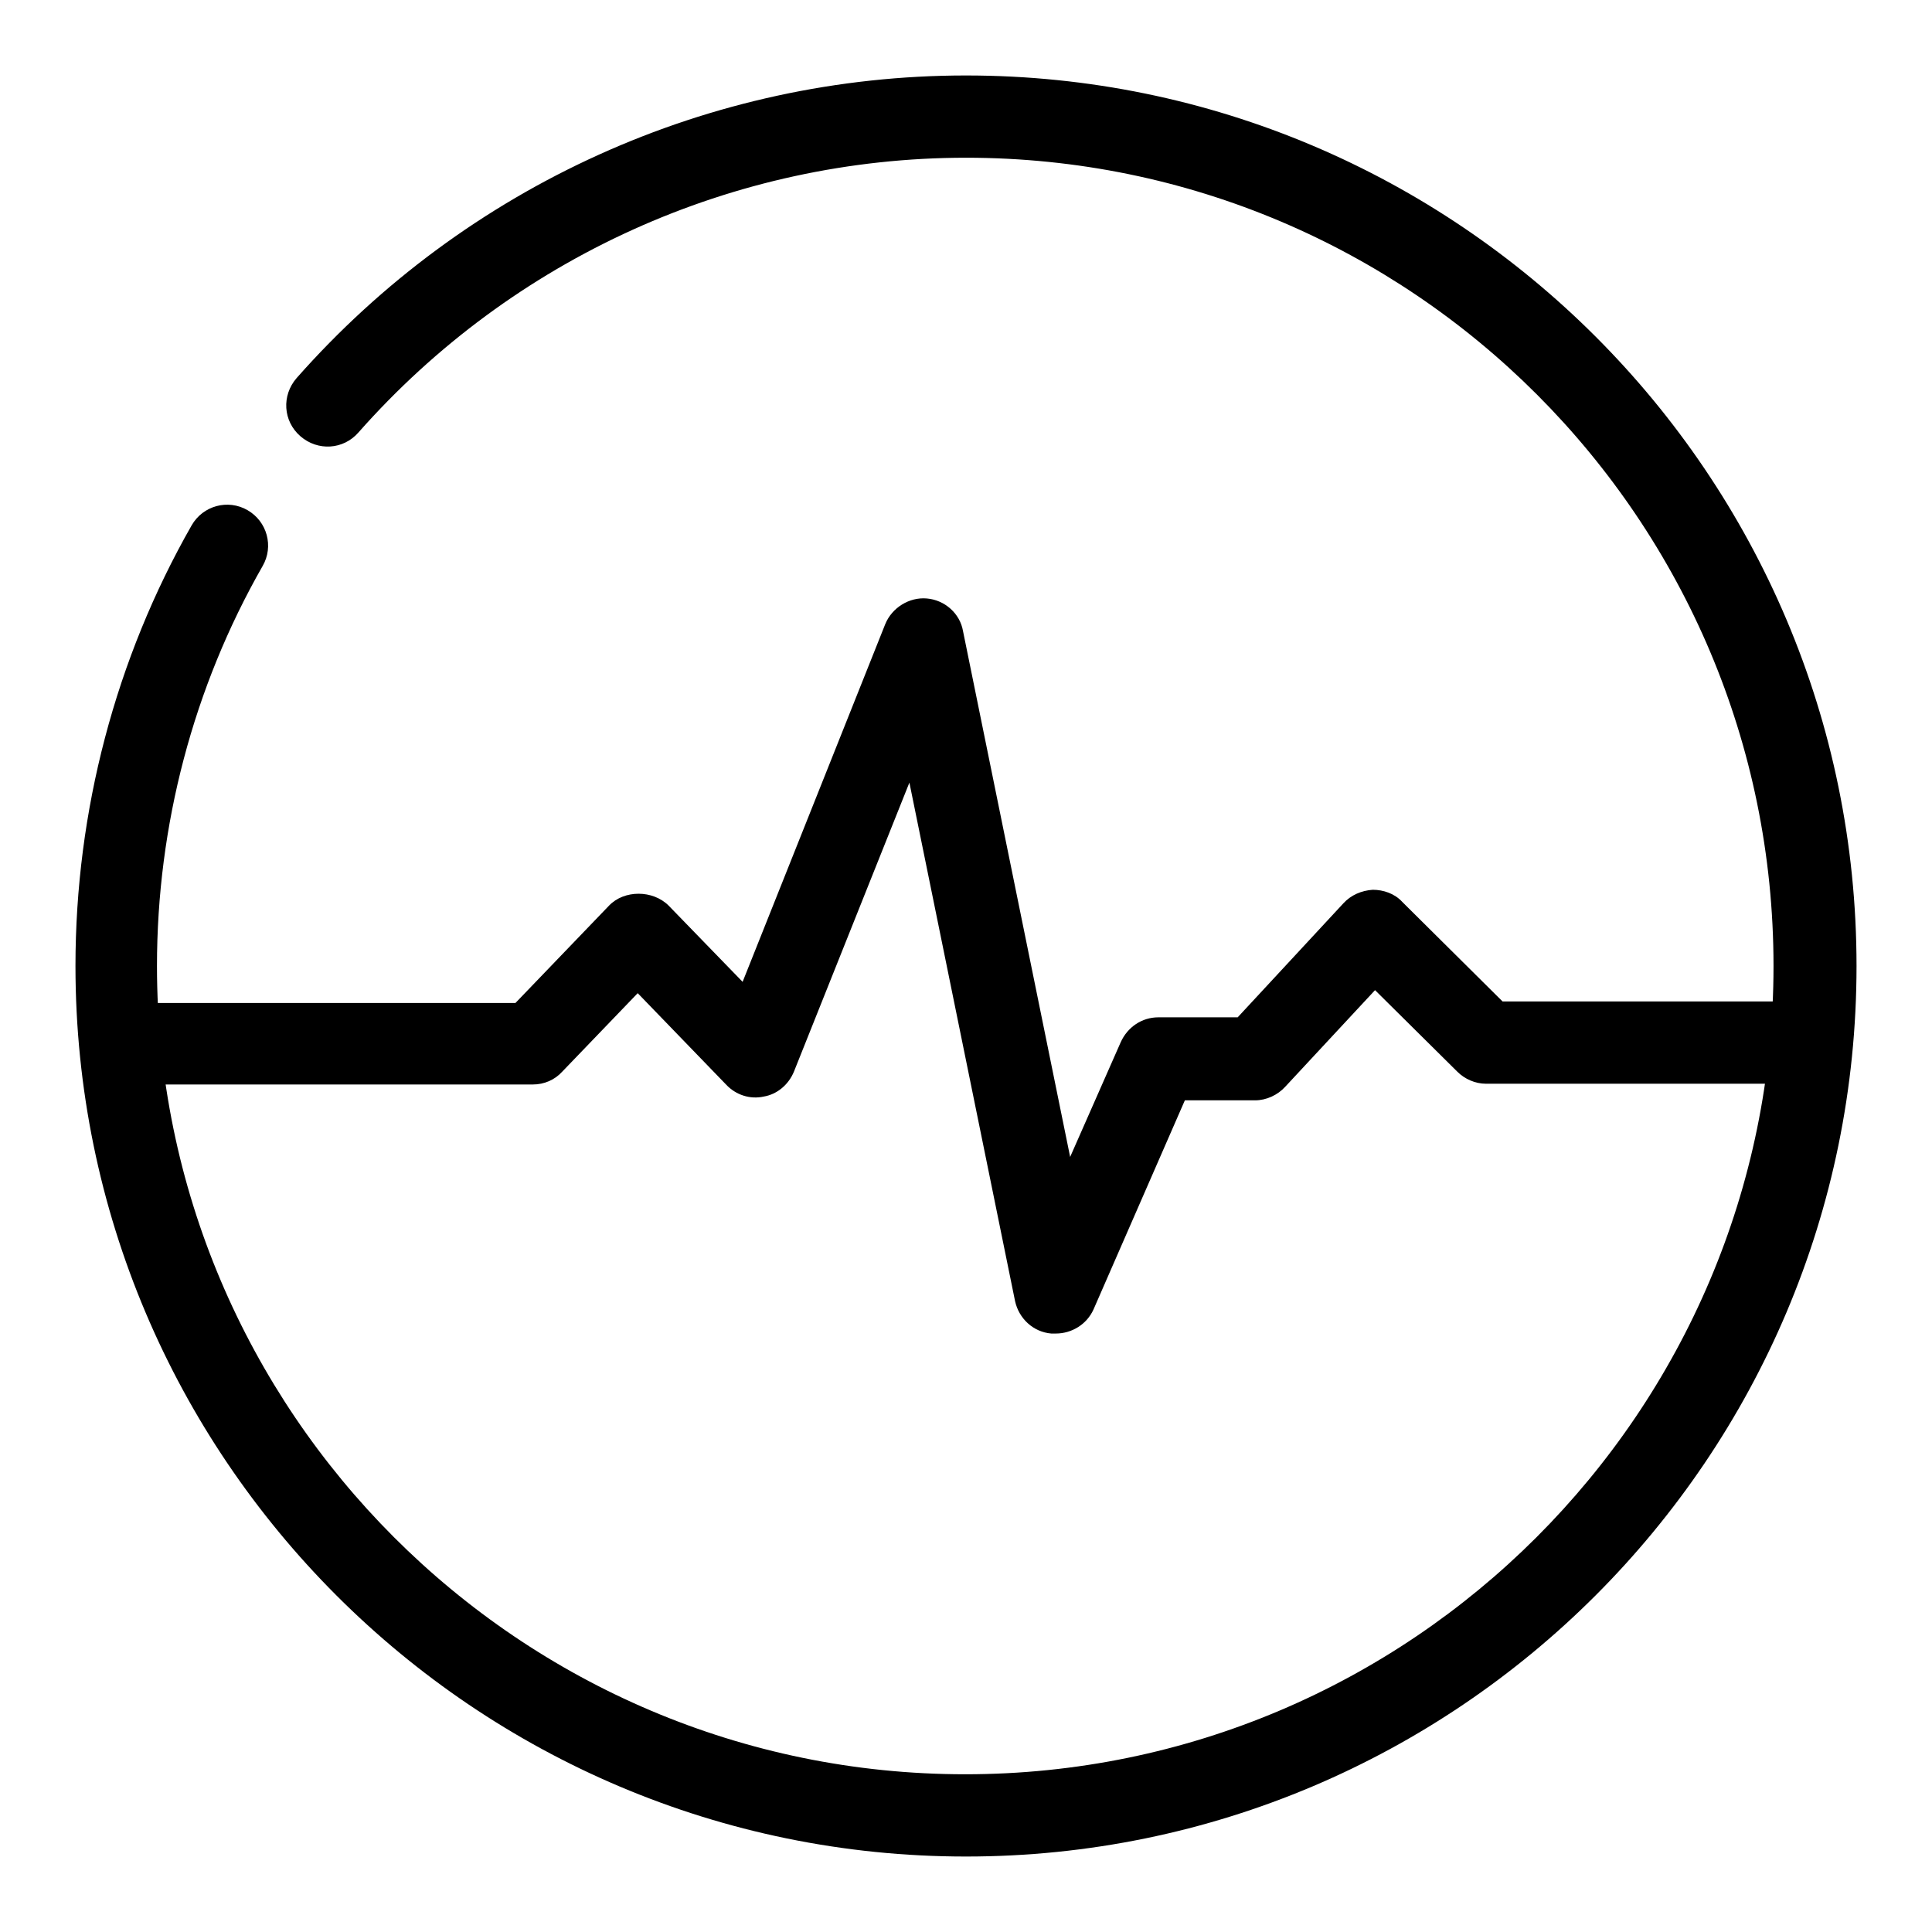
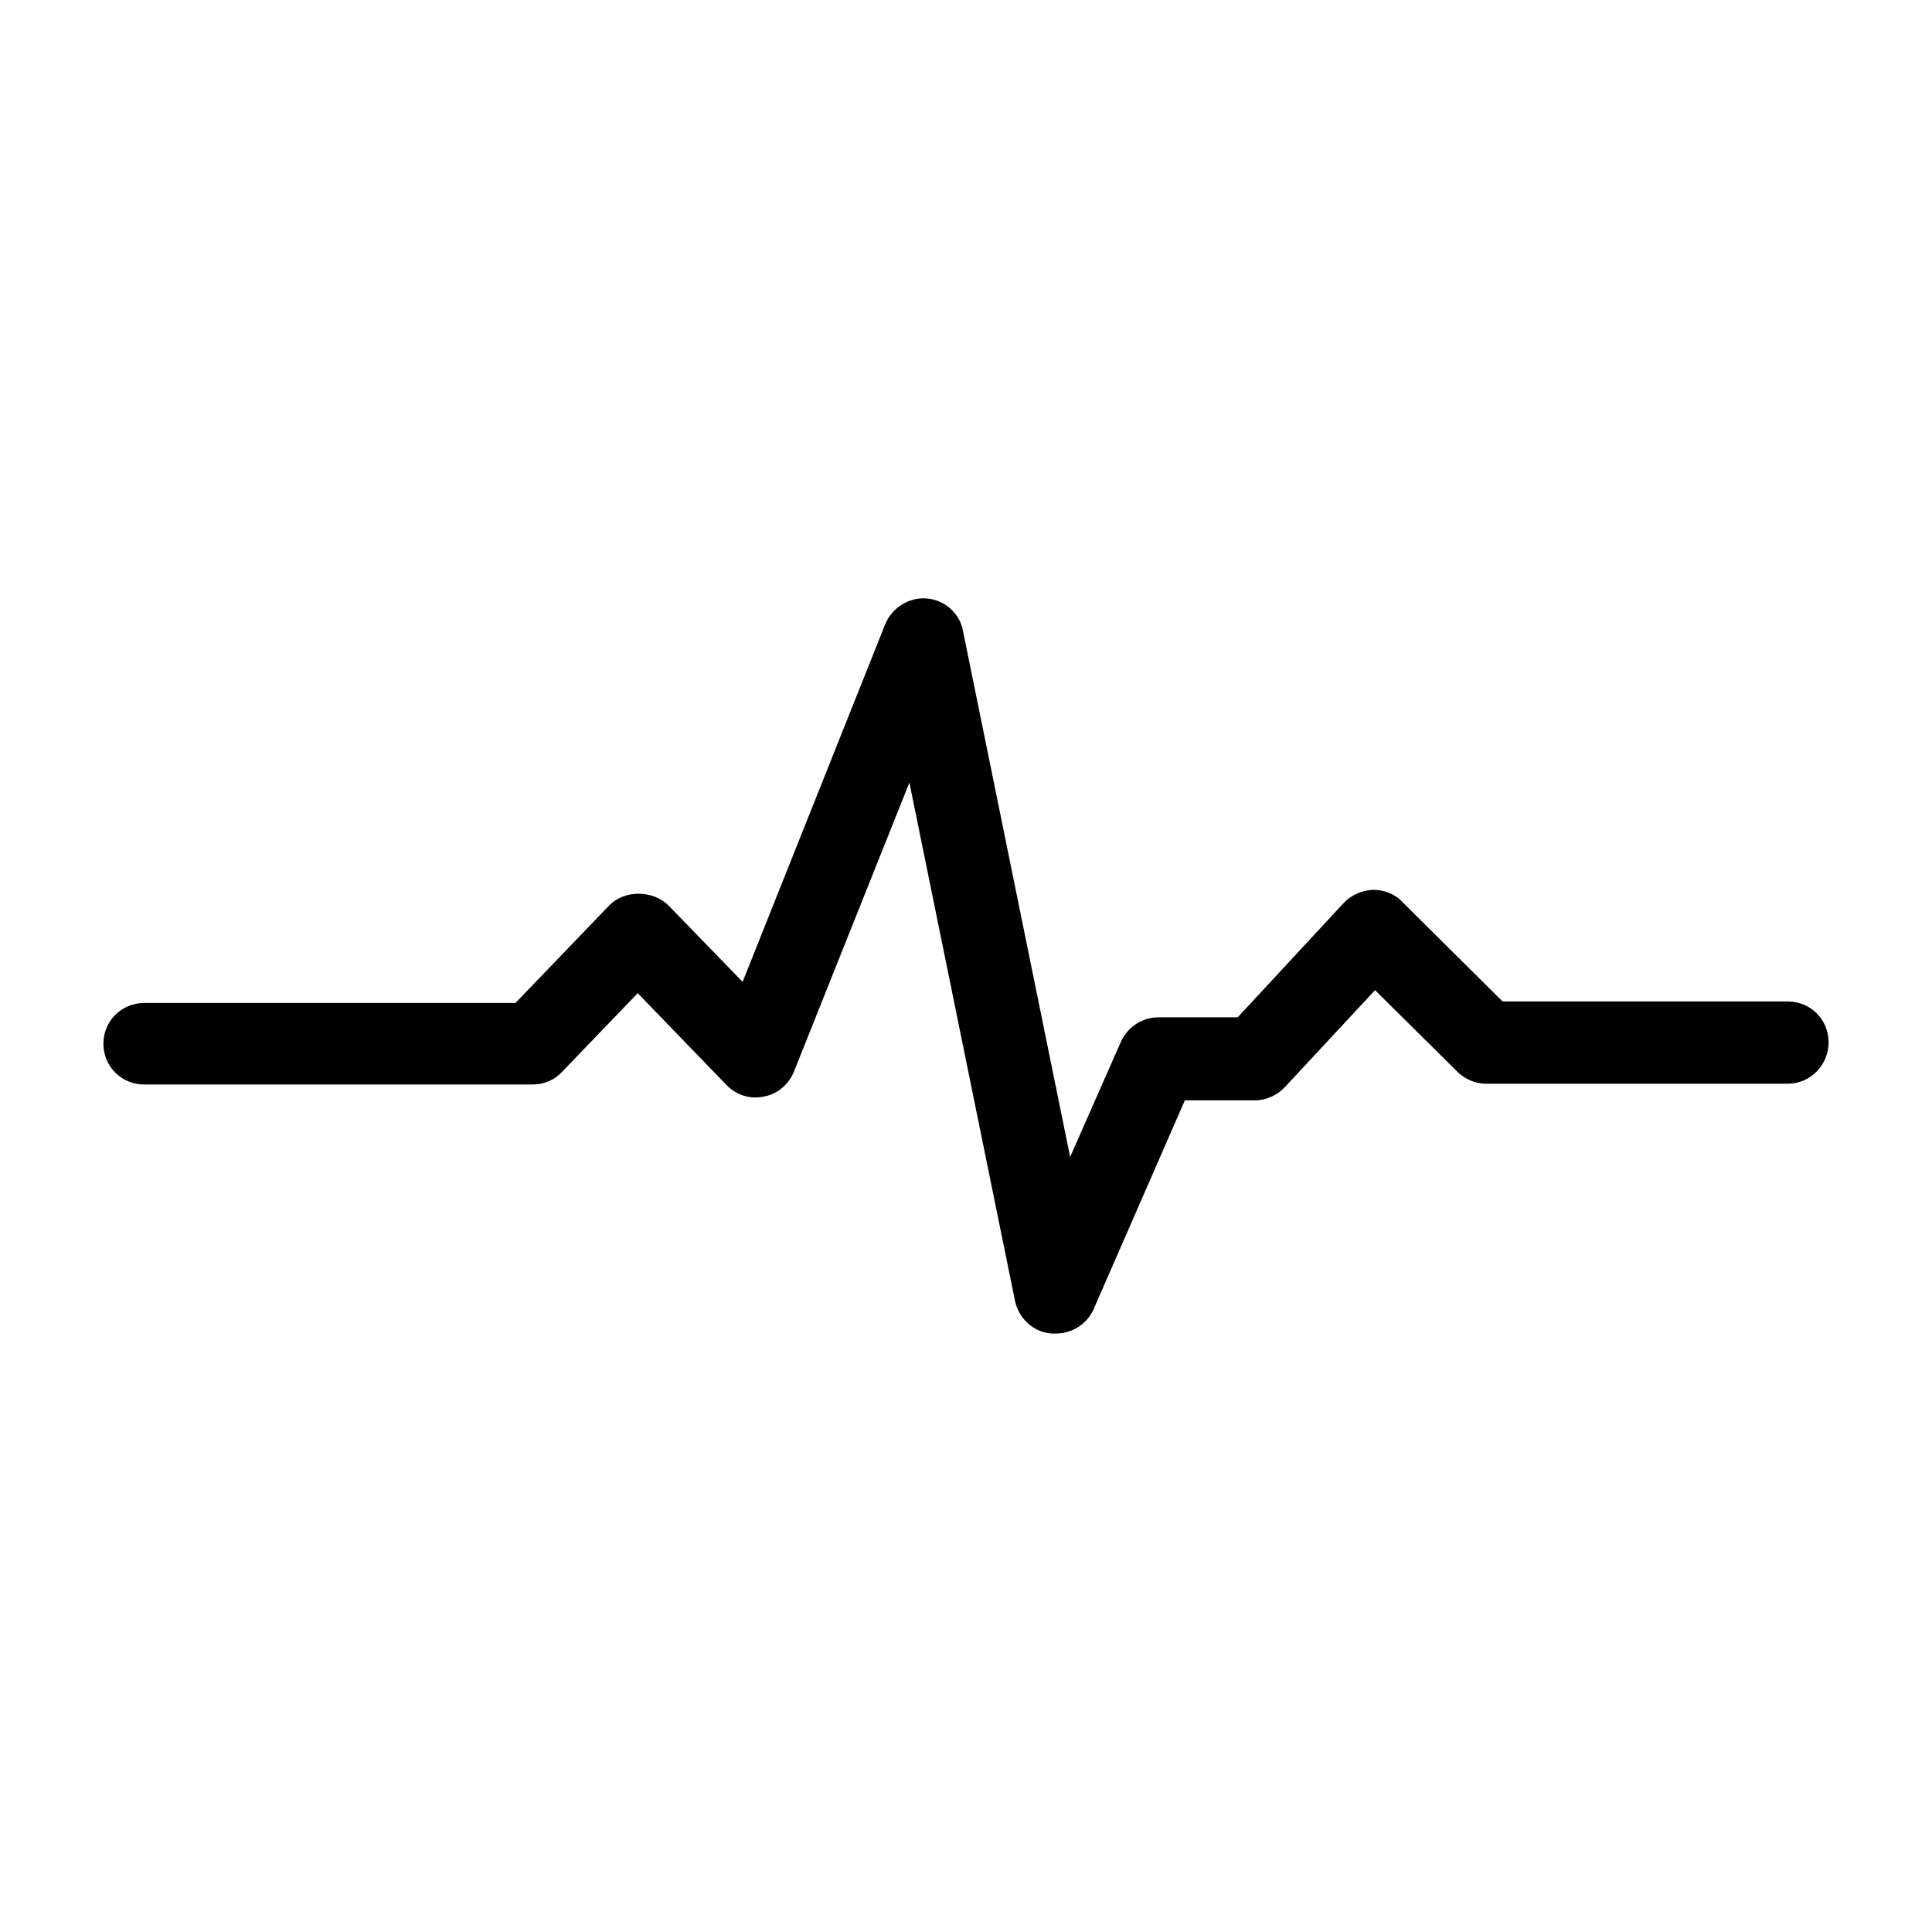
<svg xmlns="http://www.w3.org/2000/svg" version="1.1" x="0px" y="0px" viewBox="0 0 256 256" enable-background="new 0 0 256 256" xml:space="preserve">
  <g>
    <g>
-       <path fill="#000000" d="M128,246c-65.1,0-118-52.9-118-118c0-20.5,5.3-40.7,15.4-58.4c1.5-2.6,4.8-3.5,7.4-2c2.6,1.5,3.5,4.8,2,7.4c-9.2,16.1-14,34.4-14,53c0,59,48,107.1,107.1,107.1c59,0,107.1-48,107.1-107.1S187.1,20.9,128,20.9c-30.8,0-60.1,13.3-80.5,36.4c-2,2.3-5.4,2.5-7.7,0.5c-2.3-2-2.5-5.4-0.5-7.7C61.8,24.6,94.1,10,128,10c65.1,0,118,52.9,118,118C246,193.1,193.1,246,128,246z" />
      <path fill="#000000" d="M139.9,176.7c-0.2,0-0.4,0-0.6,0c-2.4-0.2-4.3-2-4.8-4.3l-14-68.7L105.2,142c-0.7,1.7-2.2,3-4,3.3c-1.8,0.4-3.7-0.2-5-1.6l-11.7-12.1l-10,10.4c-1,1.1-2.4,1.7-3.9,1.7H19.1c-3,0-5.4-2.4-5.4-5.4c0-3,2.4-5.4,5.4-5.4h49.2L80.7,120c2-2.1,5.8-2.1,7.9,0l9.8,10.1l18.9-47.4c0.9-2.2,3.2-3.6,5.5-3.4c2.4,0.2,4.4,2,4.8,4.3l14.2,69.7l6.7-15.2c0.9-2,2.8-3.3,5-3.3h10.5l14-15.1c1-1.1,2.4-1.7,3.9-1.8c1.4,0,2.9,0.5,3.9,1.6l13.3,13.2h37.8c3,0,5.4,2.4,5.4,5.4c0,3-2.4,5.5-5.4,5.5h-40c-1.4,0-2.8-0.6-3.8-1.6l-10.9-10.8L170.3,144c-1,1.1-2.5,1.8-4,1.8H157l-12.1,27.7C144,175.5,142,176.7,139.9,176.7z" />
    </g>
  </g>
</svg>